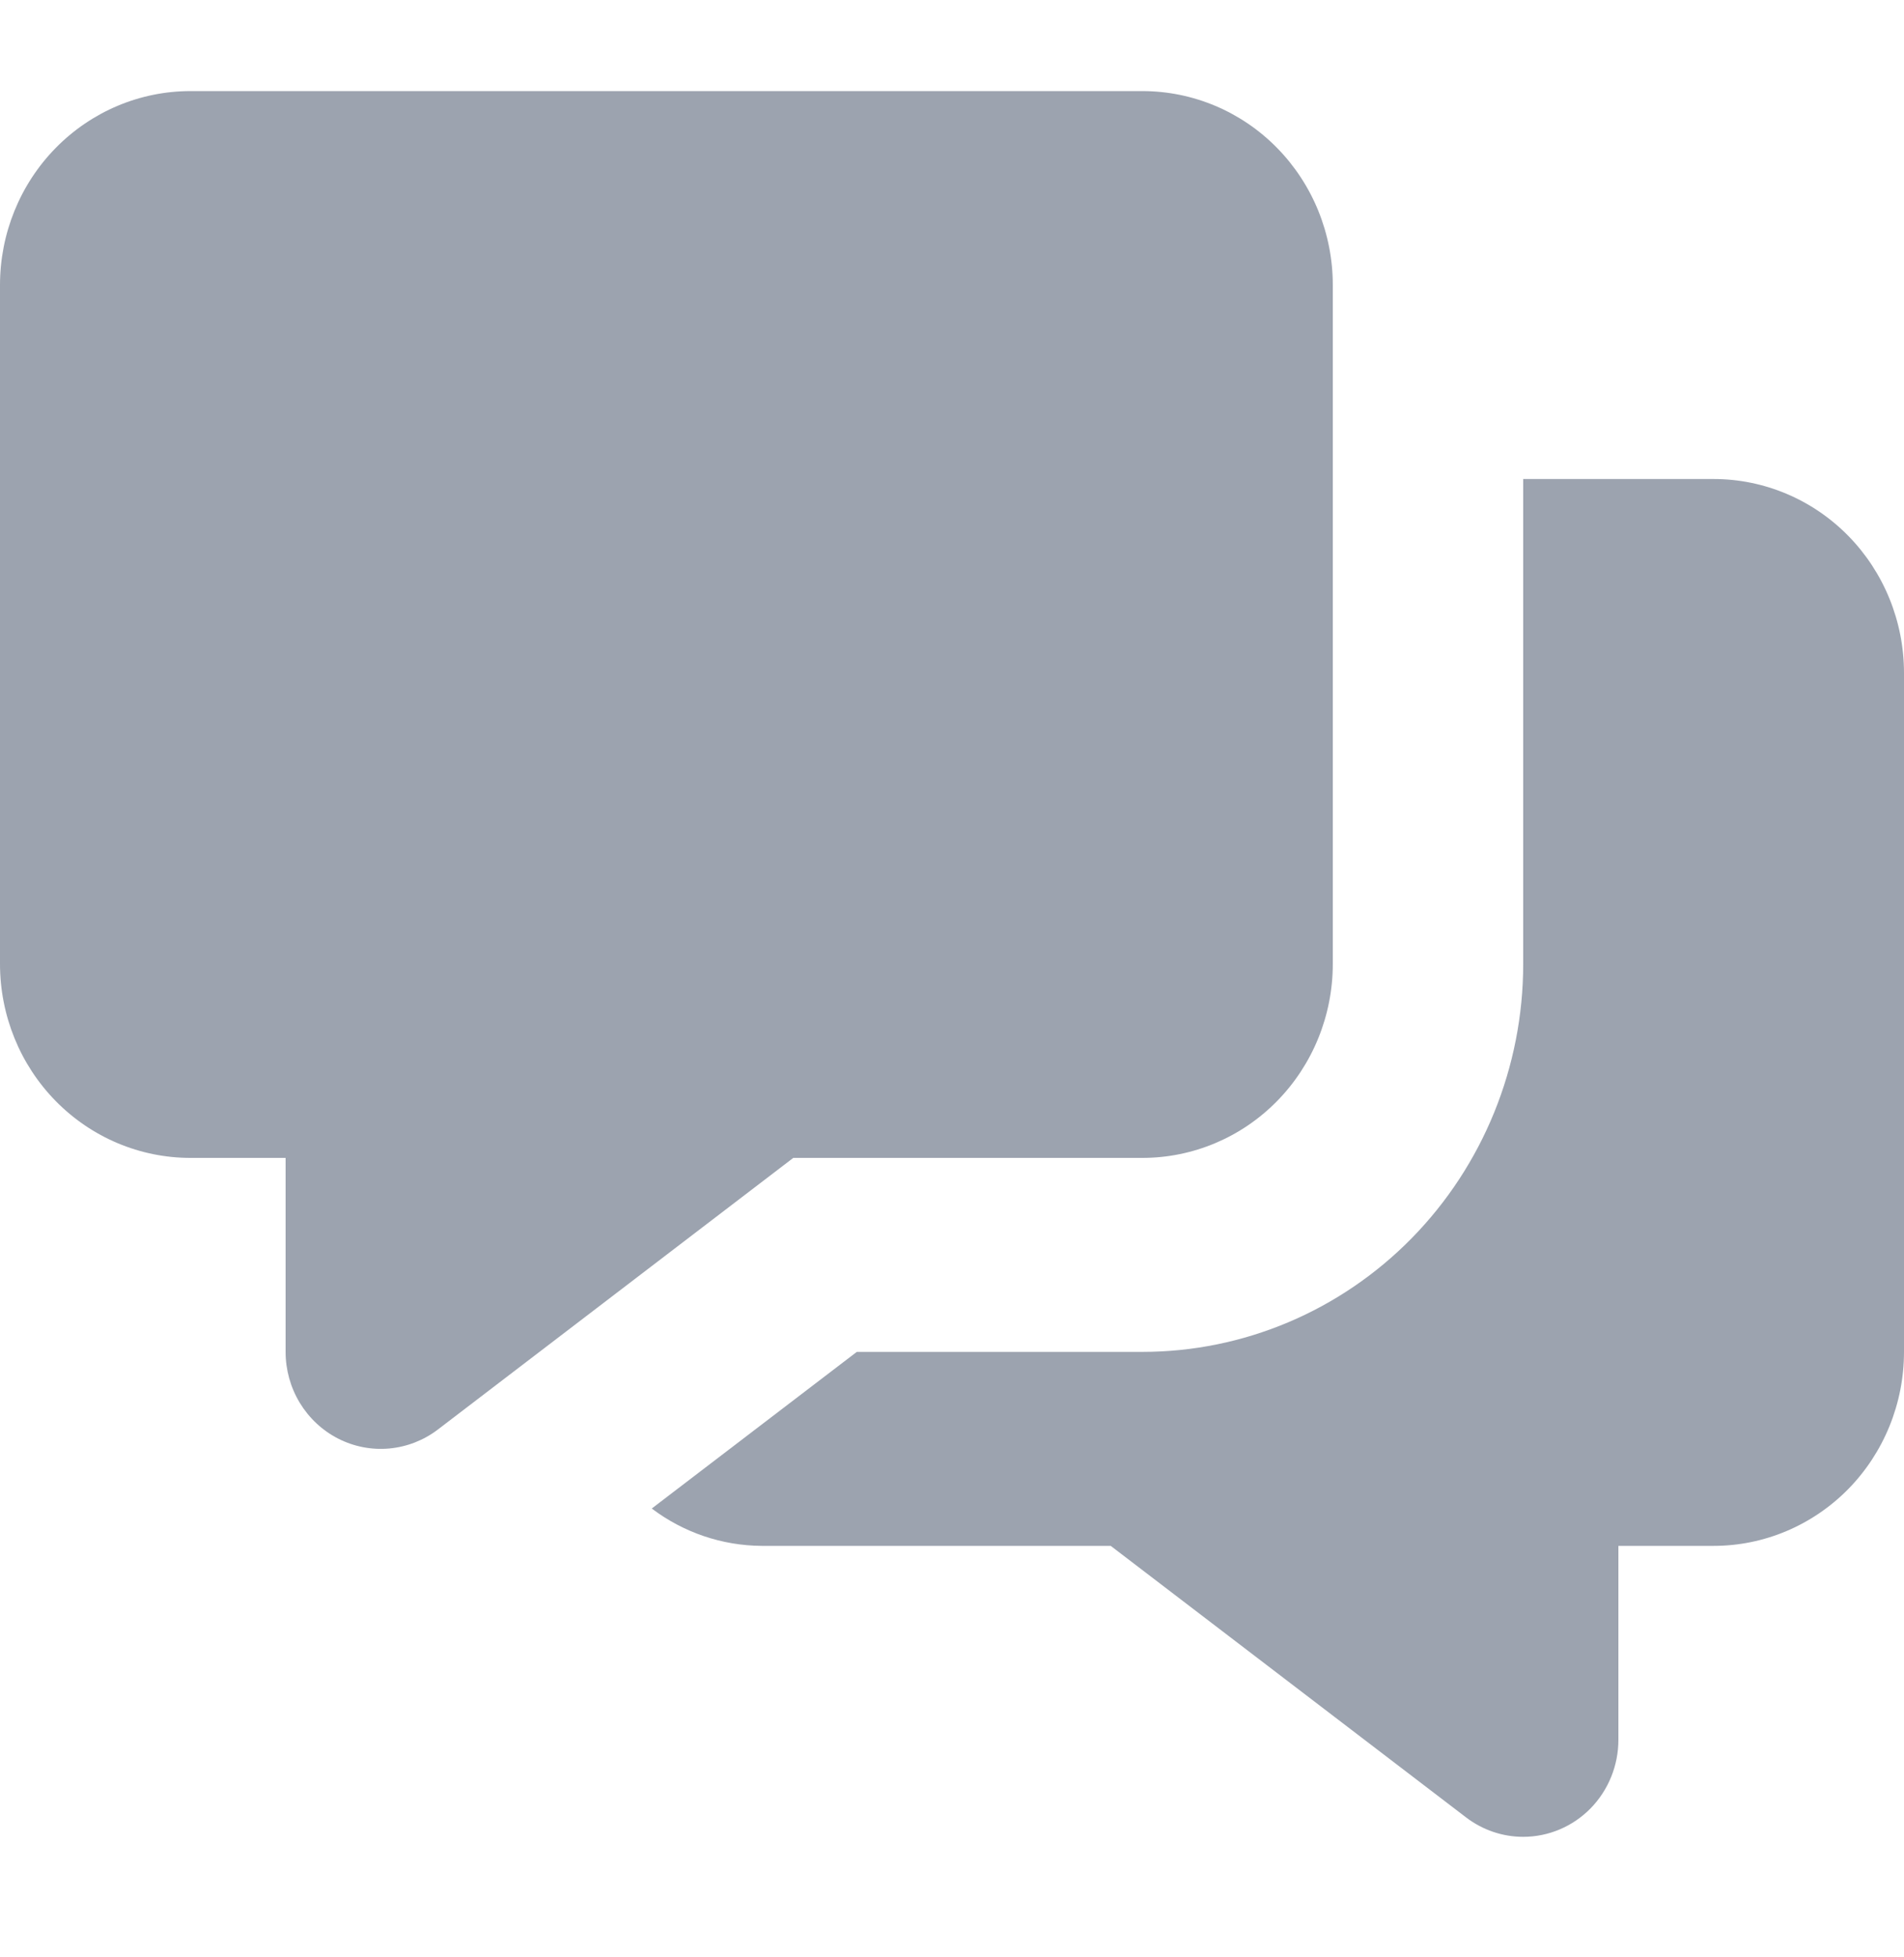
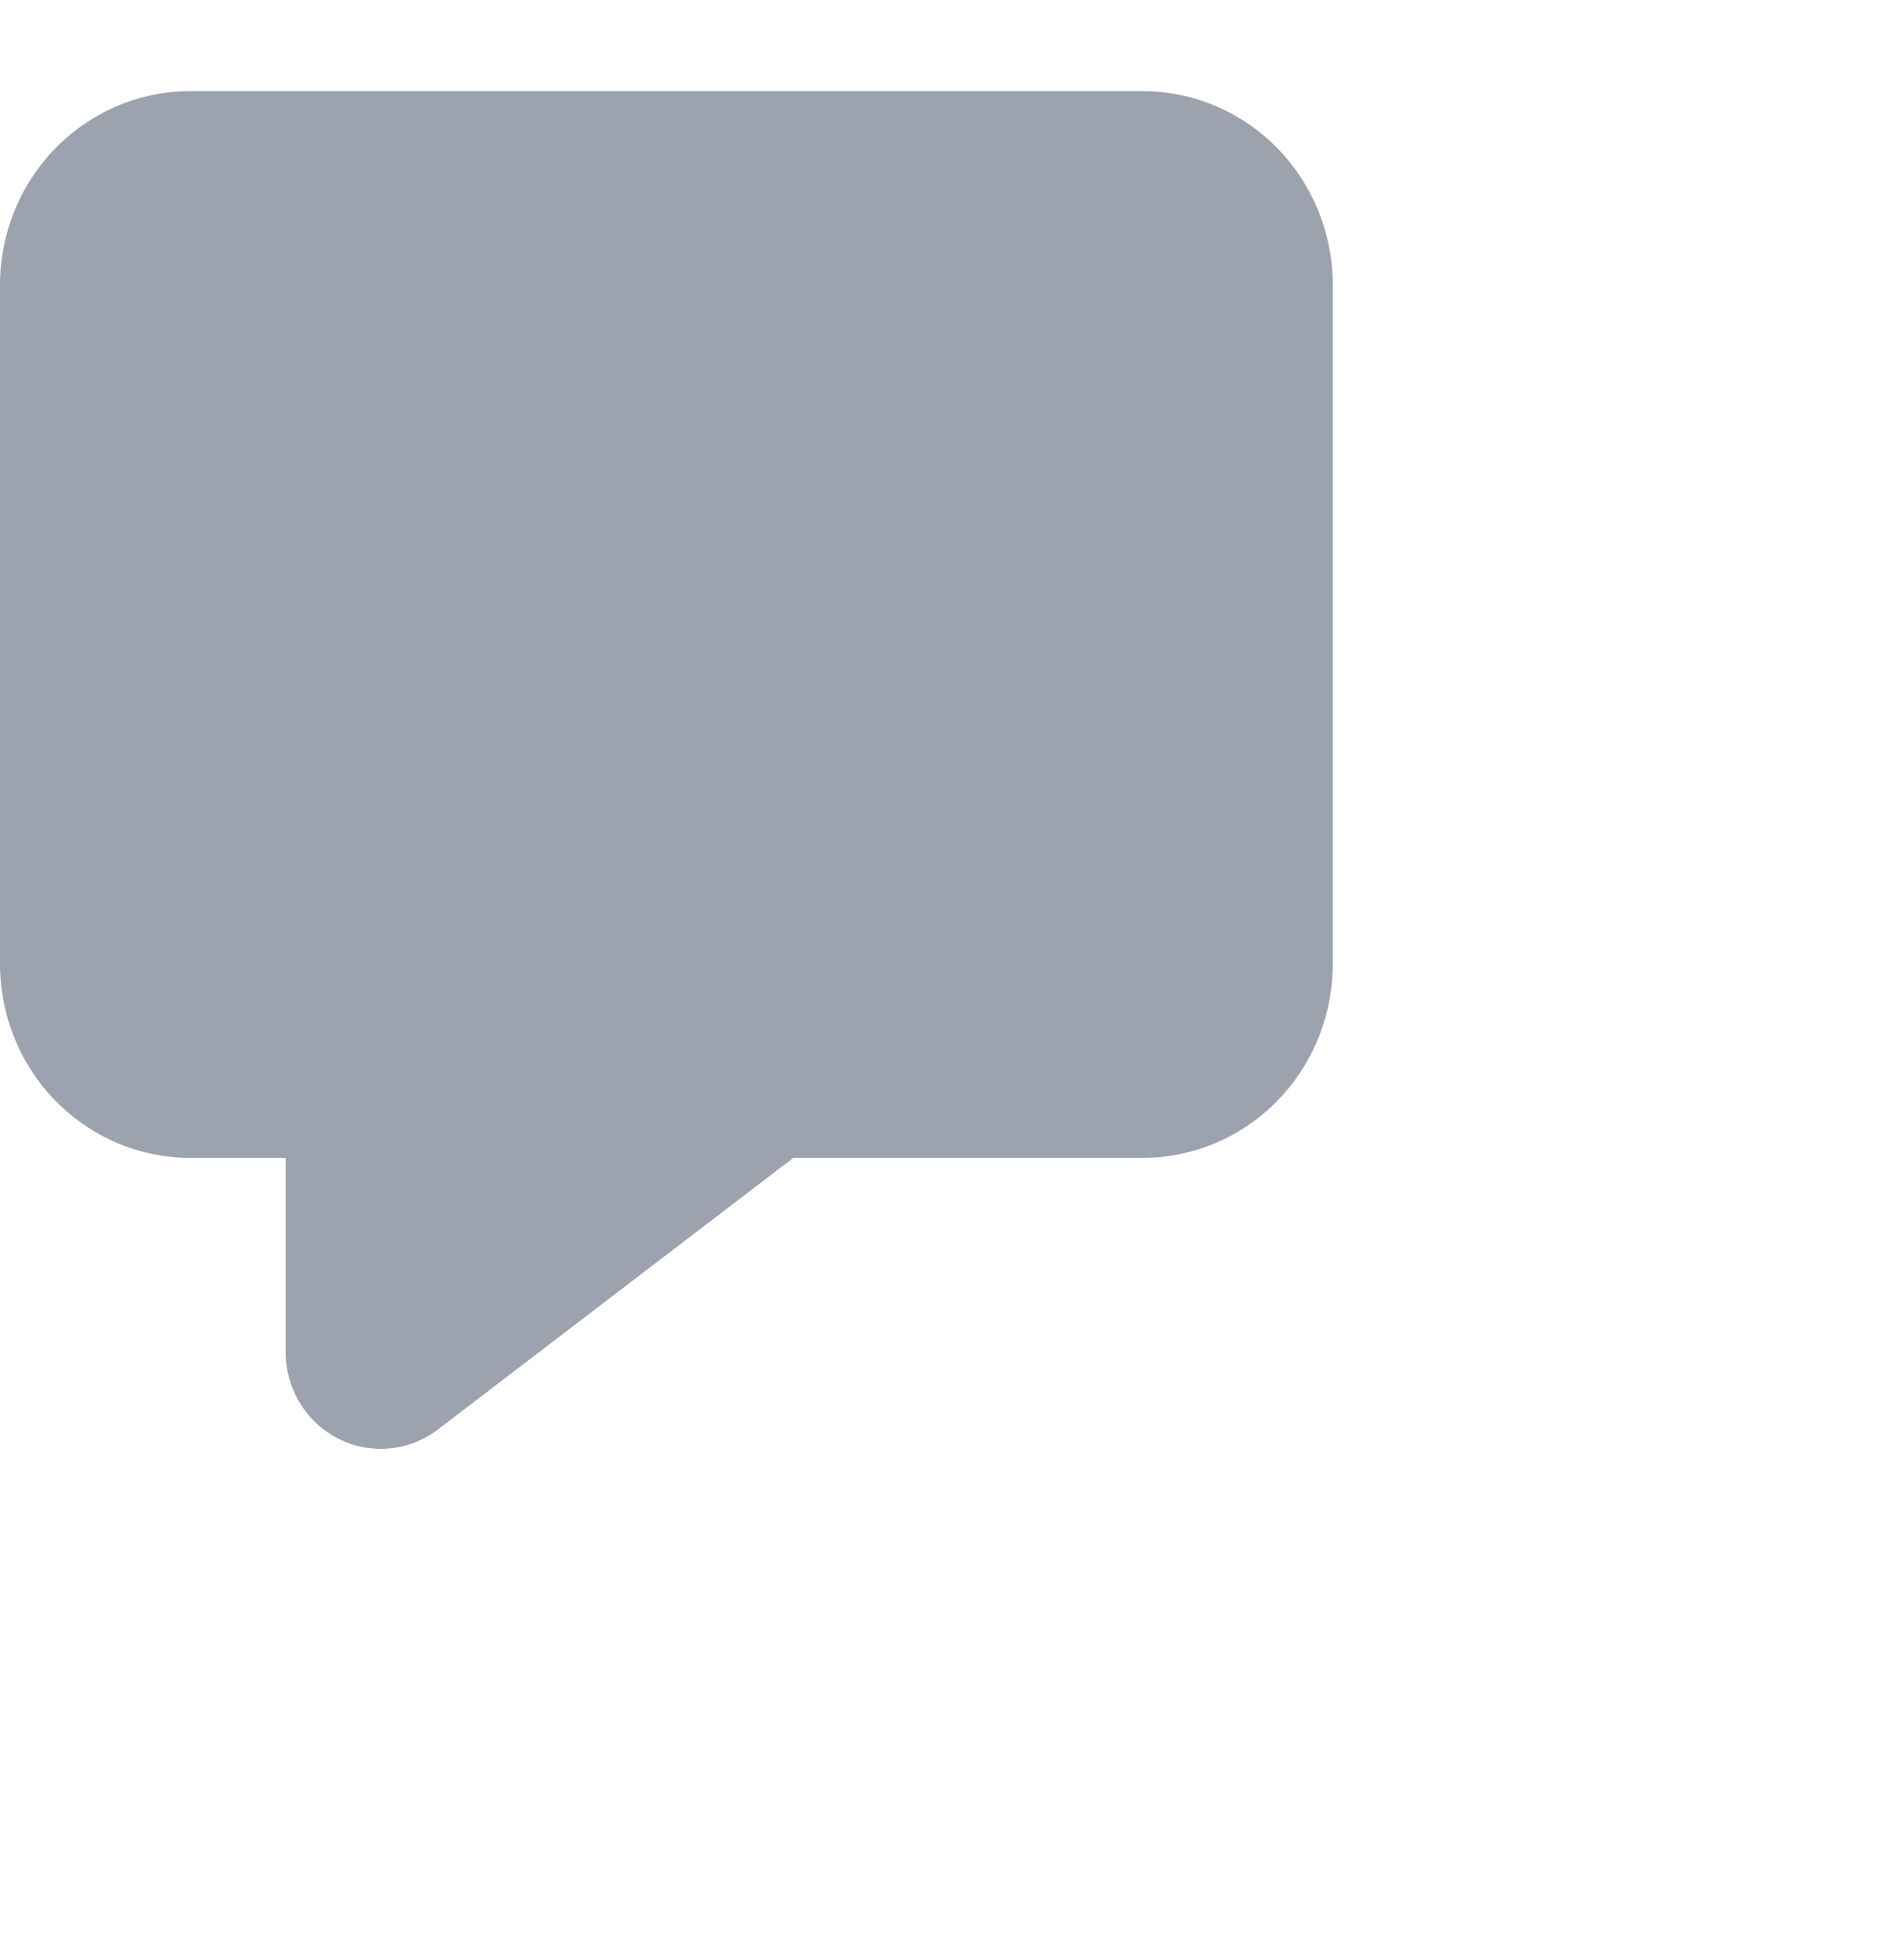
<svg xmlns="http://www.w3.org/2000/svg" width="36" height="37" viewBox="0 0 36 37" fill="none">
-   <path d="M32.4 9.055H28.8V18.222C28.8 20.167 28.041 22.032 26.691 23.407C25.341 24.782 23.51 25.555 21.6 25.555H16.2L12.323 28.516C12.924 28.97 13.652 29.217 14.4 29.222H21.001L27.72 34.355C28.032 34.593 28.41 34.722 28.8 34.722C29.277 34.722 29.735 34.529 30.073 34.185C30.41 33.841 30.6 33.375 30.6 32.888V29.222H32.4C33.355 29.222 34.27 28.835 34.946 28.148C35.621 27.46 36 26.527 36 25.555V12.722C36 11.749 35.621 10.817 34.946 10.129C34.27 9.441 33.355 9.055 32.4 9.055Z" fill="#9CA3AF" />
  <path d="M21.6 1.722H3.6C2.645 1.722 1.73 2.108 1.054 2.796C0.379 3.483 0 4.416 0 5.388V18.222C0 19.194 0.379 20.127 1.054 20.814C1.73 21.502 2.645 21.888 3.6 21.888H5.4V25.555C5.4 25.895 5.493 26.229 5.669 26.519C5.845 26.808 6.096 27.043 6.395 27.195C6.694 27.347 7.029 27.412 7.362 27.381C7.695 27.35 8.013 27.226 8.28 27.022L14.999 21.888H21.6C22.555 21.888 23.471 21.502 24.146 20.814C24.821 20.127 25.2 19.194 25.2 18.222V5.388C25.2 4.416 24.821 3.483 24.146 2.796C23.471 2.108 22.555 1.722 21.6 1.722Z" fill="#9CA3AF" />
</svg>